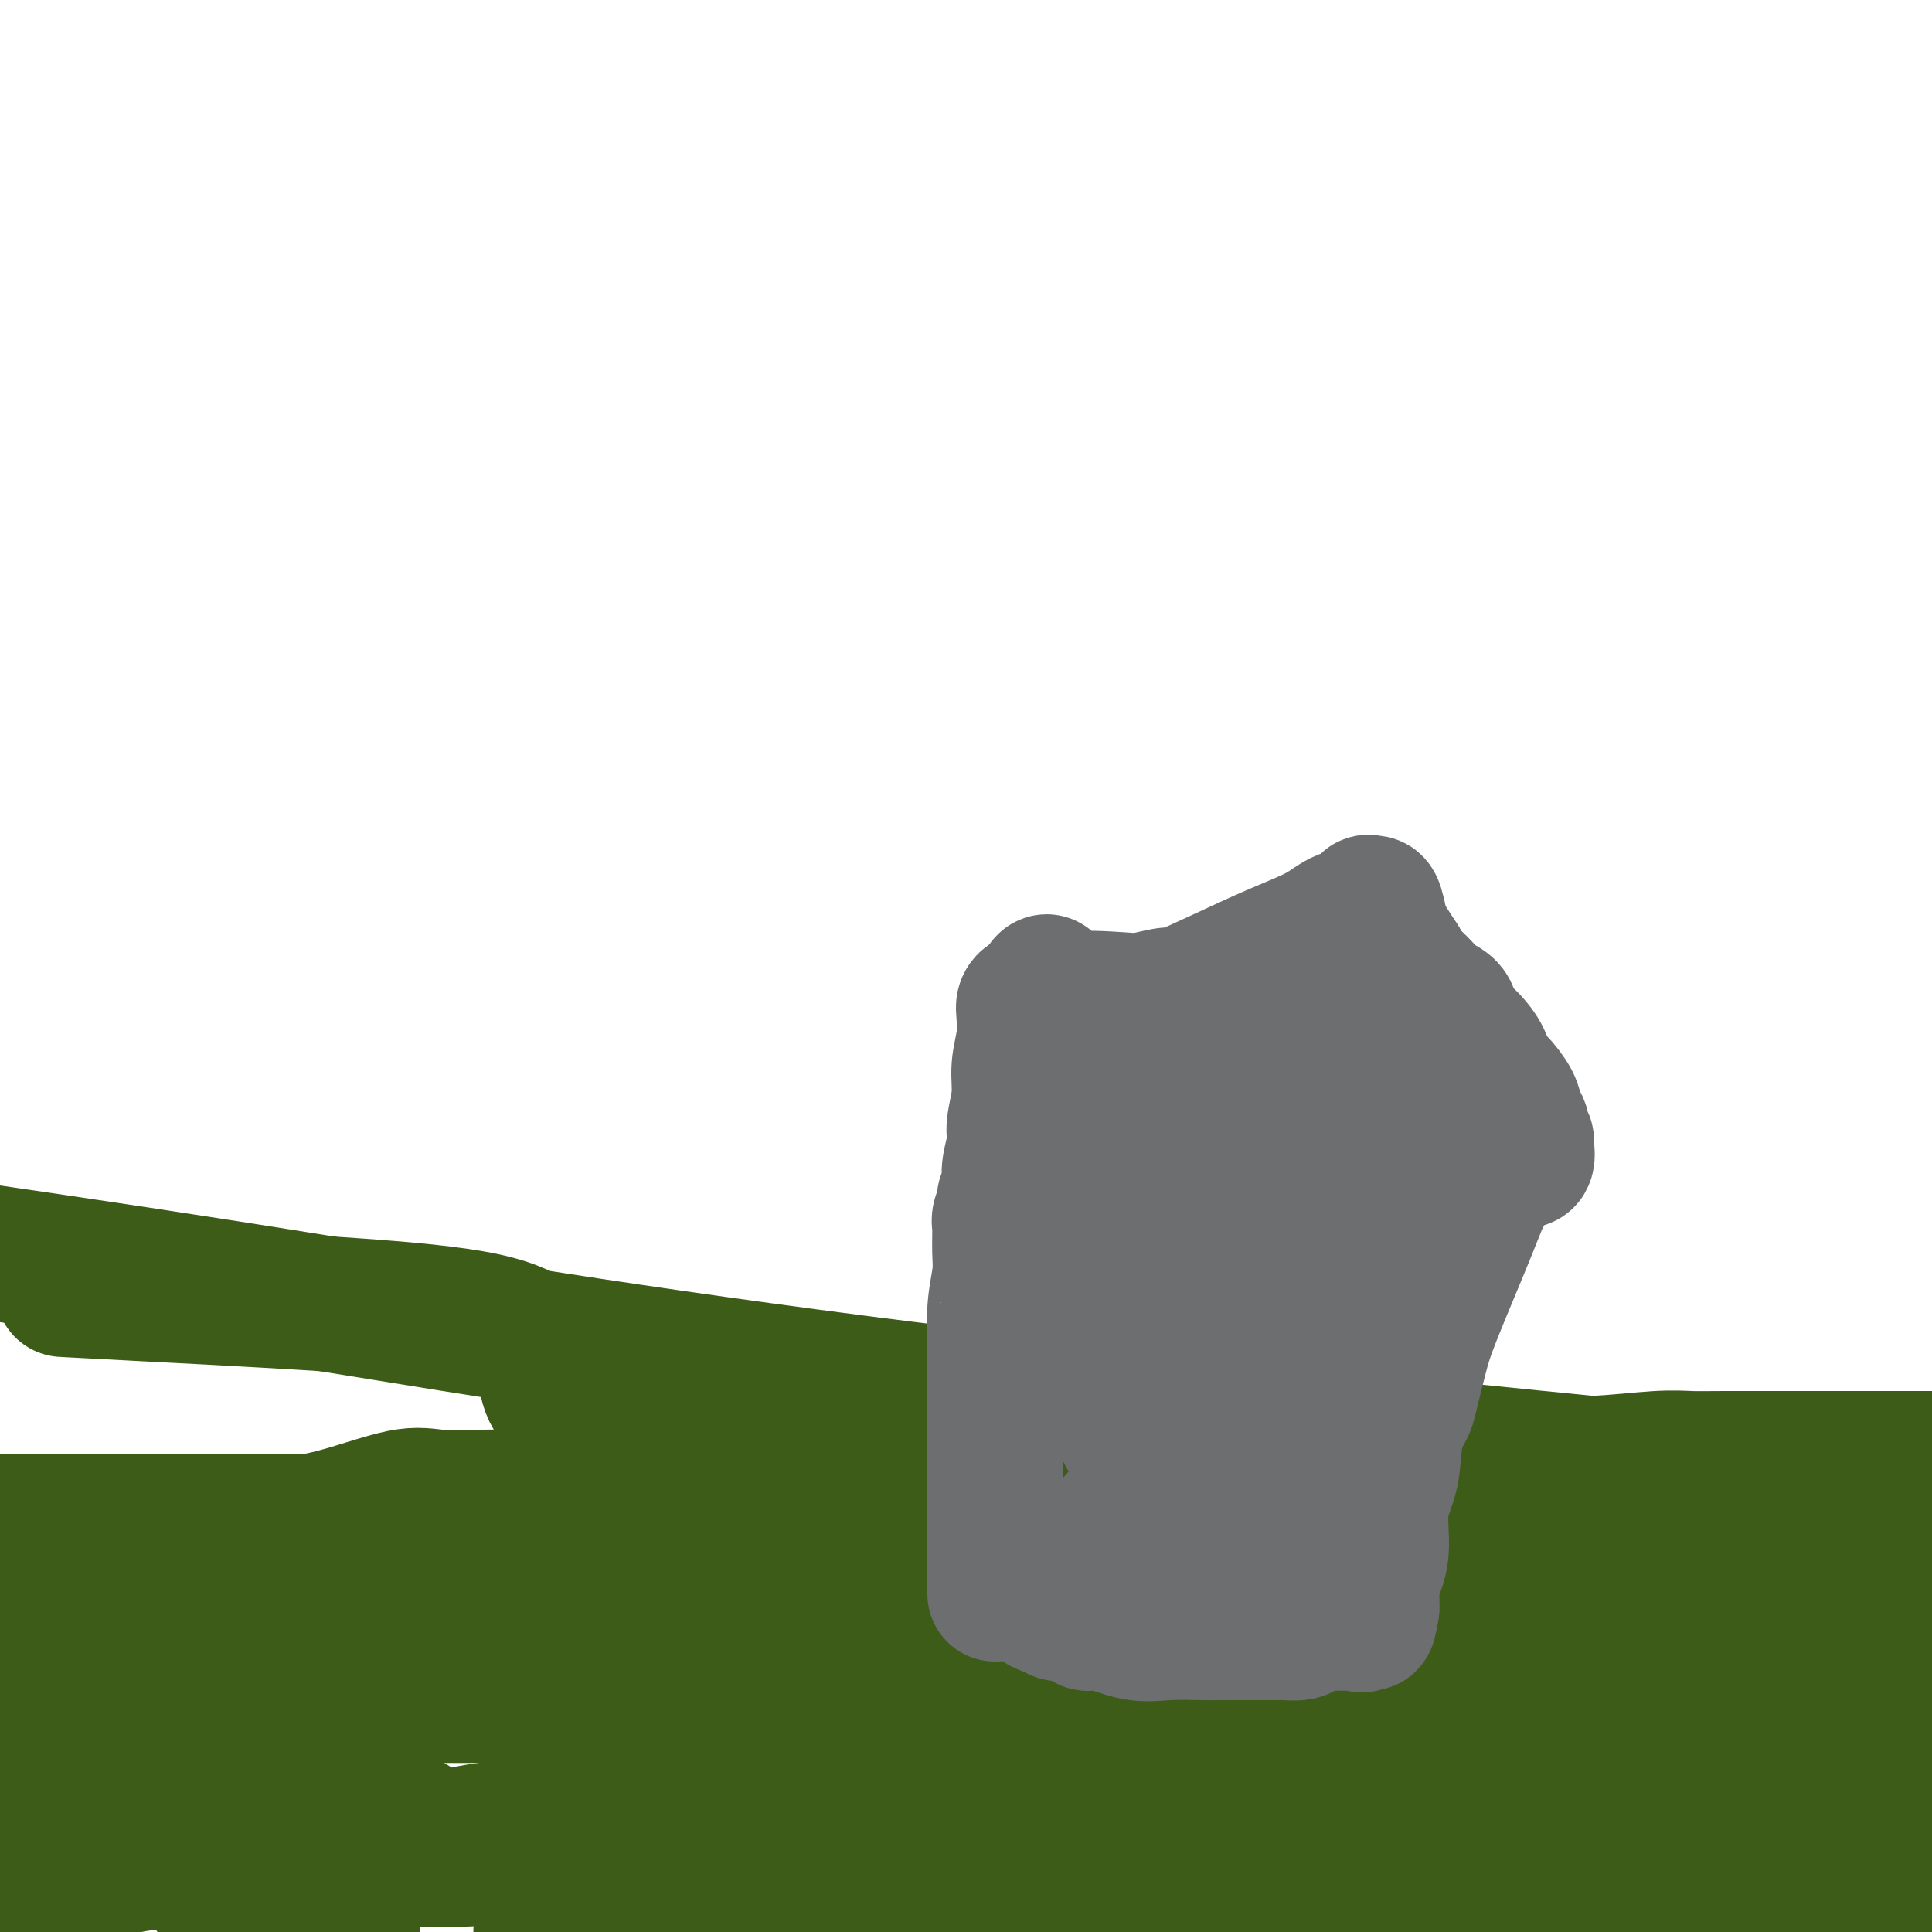
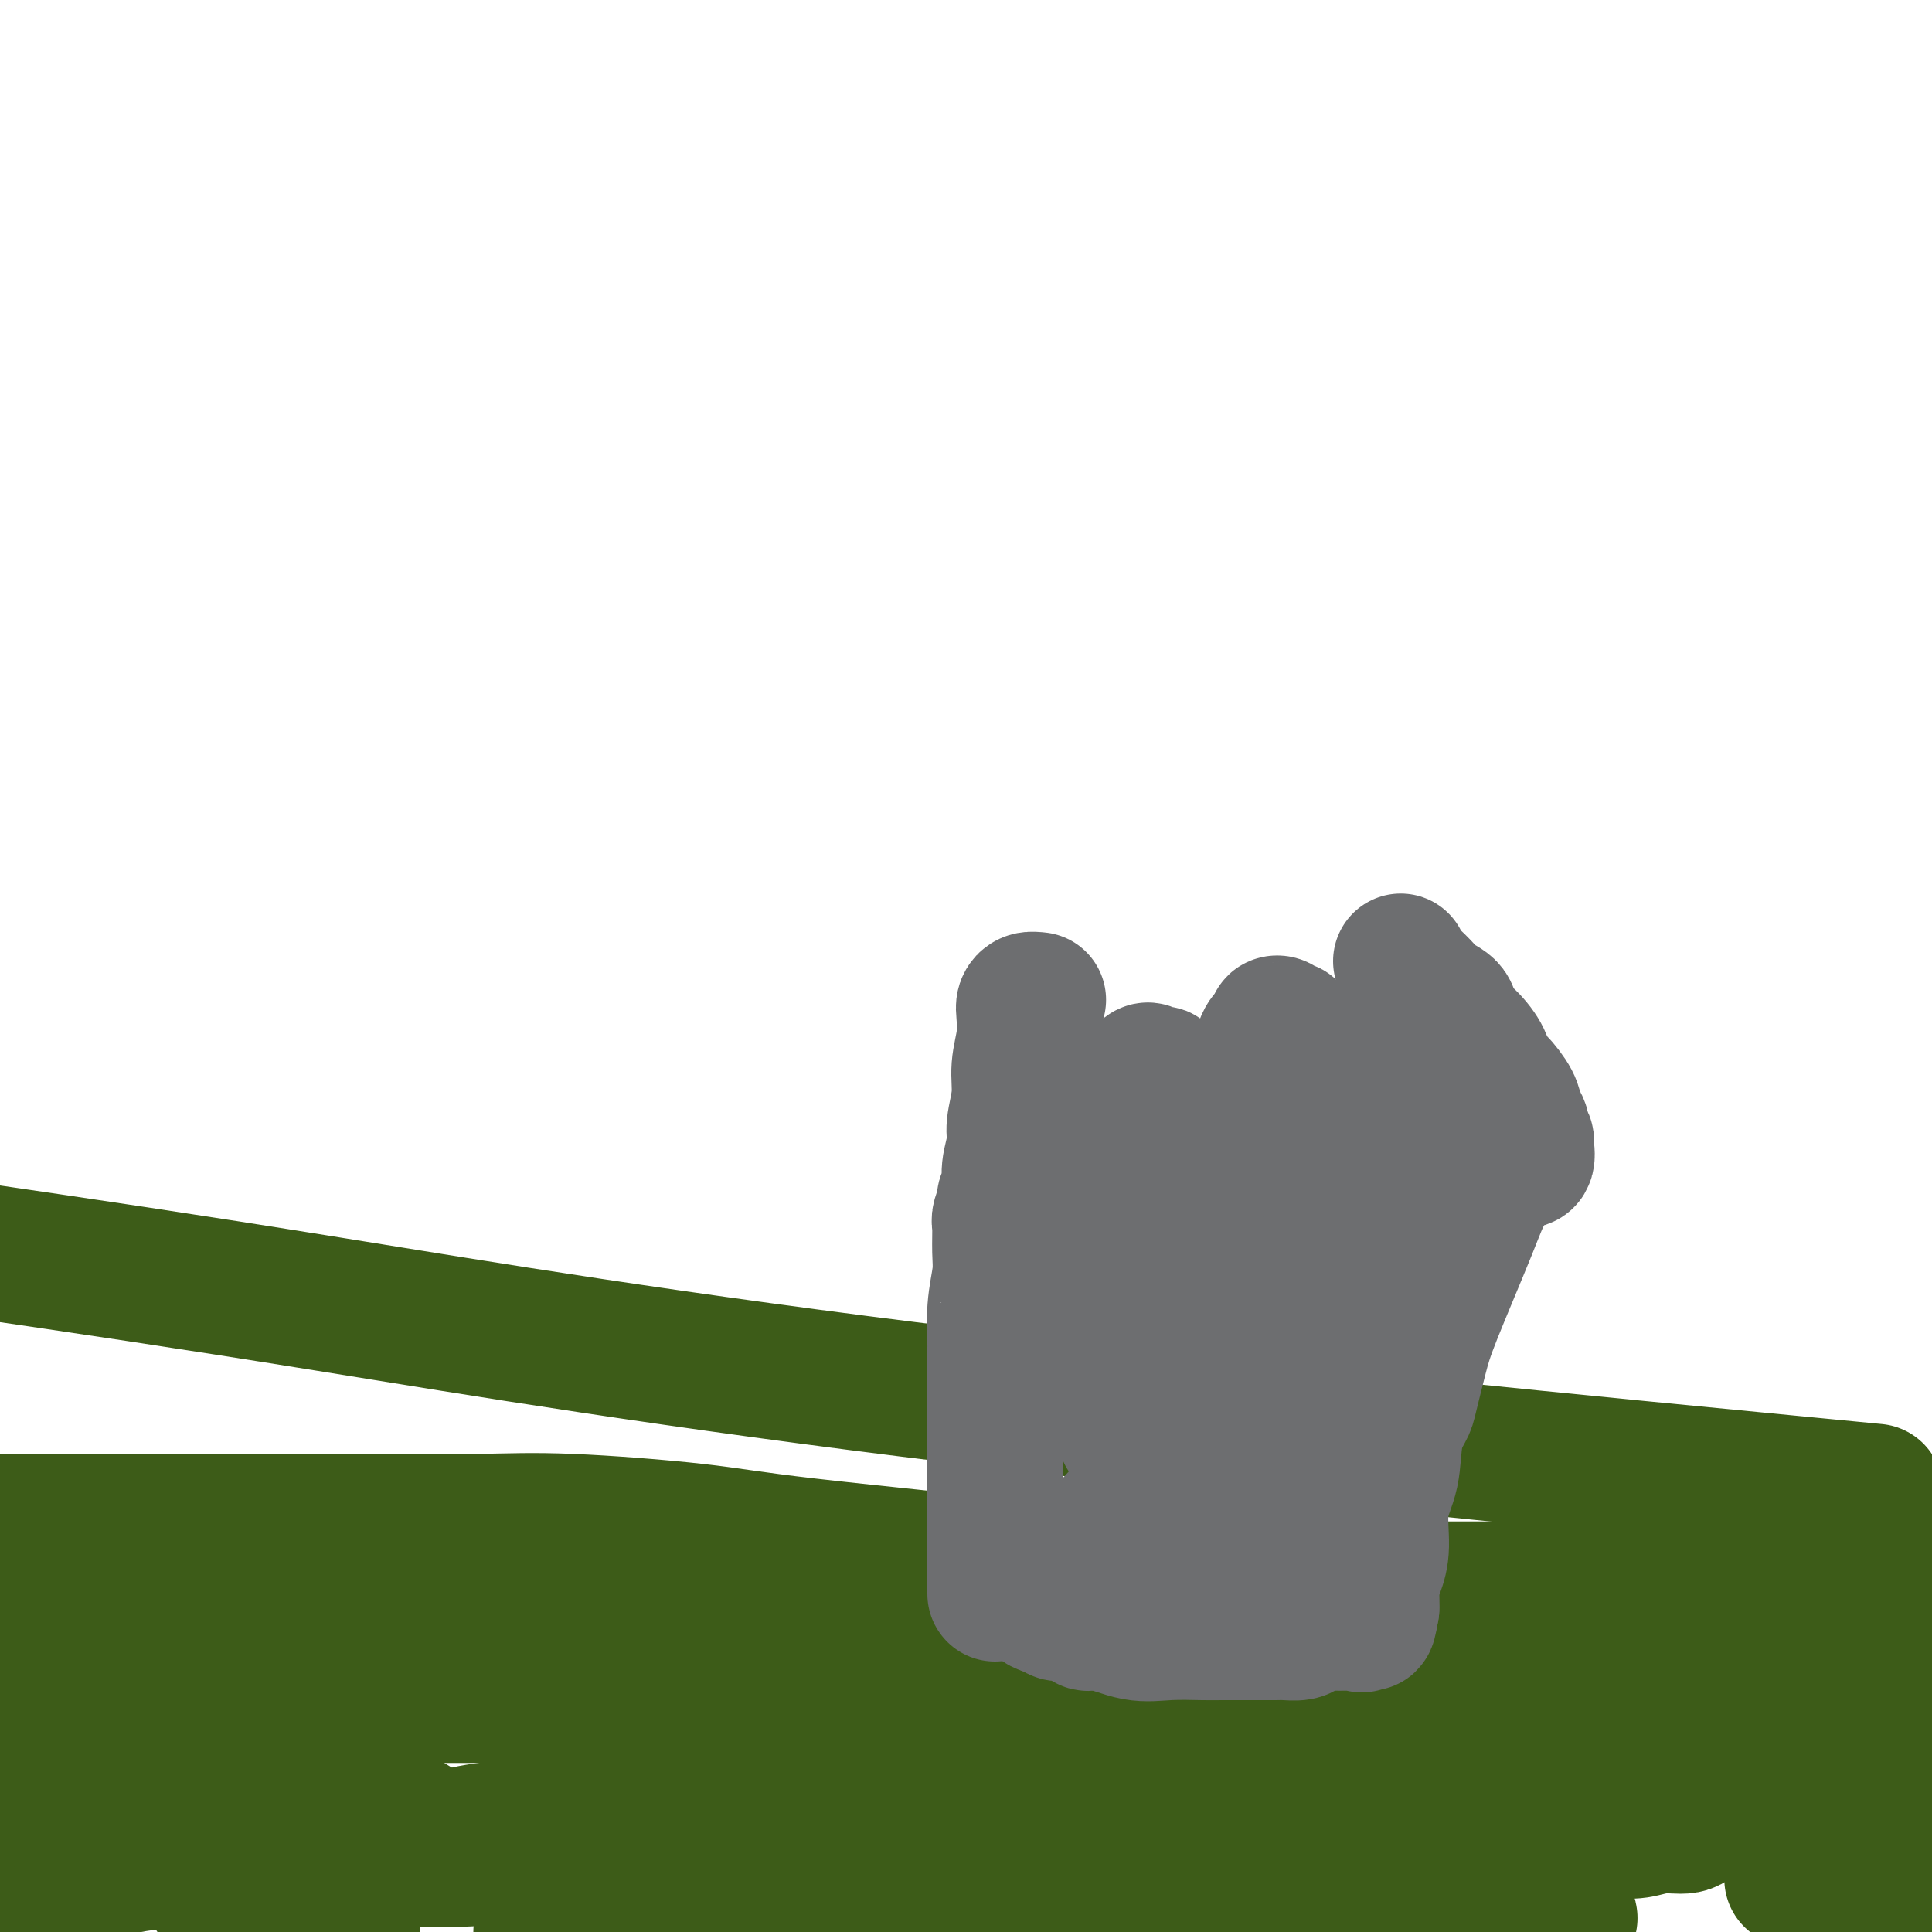
<svg xmlns="http://www.w3.org/2000/svg" viewBox="0 0 400 400" version="1.1">
  <g fill="none" stroke="#3D5C18" stroke-width="28" stroke-linecap="round" stroke-linejoin="round">
-     <path d="M7,317c-1.242,-0.002 -2.483,-0.003 0,0c2.483,0.003 8.691,0.011 13,0c4.309,-0.011 6.721,-0.043 11,0c4.279,0.043 10.426,0.159 15,0c4.574,-0.159 7.577,-0.593 11,-1c3.423,-0.407 7.268,-0.789 12,-2c4.732,-1.211 10.351,-3.253 14,-4c3.649,-0.747 5.329,-0.200 8,0c2.671,0.200 6.332,0.054 9,0c2.668,-0.054 4.344,-0.014 7,0c2.656,0.014 6.293,0.004 9,0c2.707,-0.004 4.483,-0.001 7,0c2.517,0.001 5.775,0.001 9,0c3.225,-0.001 6.419,-0.002 12,0c5.581,0.002 13.550,0.006 20,0c6.450,-0.006 11.380,-0.023 16,0c4.620,0.023 8.931,0.087 18,0c9.069,-0.087 22.895,-0.325 33,-1c10.105,-0.675 16.489,-1.788 24,-3c7.511,-1.212 16.149,-2.525 24,-3c7.851,-0.475 14.914,-0.113 21,0c6.086,0.113 11.194,-0.022 16,0c4.806,0.022 9.311,0.202 14,0c4.689,-0.202 9.563,-0.786 13,-1c3.437,-0.214 5.437,-0.057 7,0c1.563,0.057 2.690,0.015 7,0c4.310,-0.015 11.803,-0.004 20,0c8.197,0.004 17.099,0.002 26,0" />
    <path d="M393,334c1.347,-0.113 2.694,-0.226 0,0c-2.694,0.226 -9.429,0.793 -11,1c-1.571,0.207 2.024,0.056 -2,0c-4.024,-0.056 -15.666,-0.016 -25,0c-9.334,0.016 -16.361,0.008 -23,0c-6.639,-0.008 -12.891,-0.017 -19,0c-6.109,0.017 -12.075,0.061 -18,0c-5.925,-0.061 -11.809,-0.225 -21,-1c-9.191,-0.775 -21.691,-2.161 -27,-3c-5.309,-0.839 -3.428,-1.132 -7,-2c-3.572,-0.868 -12.595,-2.309 -27,-4c-14.405,-1.691 -34.190,-3.630 -46,-5c-11.810,-1.370 -15.645,-2.171 -23,-3c-7.355,-0.829 -18.231,-1.686 -26,-2c-7.769,-0.314 -12.431,-0.084 -18,0c-5.569,0.084 -12.046,0.023 -14,0c-1.954,-0.023 0.615,-0.006 -2,0c-2.615,0.006 -10.415,0.002 -16,0c-5.585,-0.002 -8.955,-0.000 -14,0c-5.045,0.000 -11.766,0.000 -17,0c-5.234,-0.000 -8.980,-0.000 -13,0c-4.020,0.000 -8.313,0.000 -11,0c-2.687,-0.000 -3.768,-0.000 -6,0c-2.232,0.000 -5.616,0.000 -9,0" />
    <path d="M2,330c-0.845,0.130 -1.690,0.259 0,0c1.690,-0.259 5.914,-0.907 9,-1c3.086,-0.093 5.033,0.367 8,0c2.967,-0.367 6.953,-1.563 10,-2c3.047,-0.437 5.154,-0.117 7,0c1.846,0.117 3.430,0.031 5,0c1.570,-0.031 3.125,-0.008 5,0c1.875,0.008 4.071,0.002 7,0c2.929,-0.002 6.590,-0.001 9,0c2.410,0.001 3.569,0.001 6,0c2.431,-0.001 6.135,-0.002 9,0c2.865,0.002 4.891,0.008 7,0c2.109,-0.008 4.301,-0.030 7,0c2.699,0.030 5.904,0.113 10,0c4.096,-0.113 9.083,-0.423 14,0c4.917,0.423 9.763,1.577 15,2c5.237,0.423 10.864,0.113 16,0c5.136,-0.113 9.782,-0.030 15,0c5.218,0.030 11.007,0.008 16,0c4.993,-0.008 9.189,-0.002 16,0c6.811,0.002 16.235,0.001 20,0c3.765,-0.001 1.870,-0.000 5,0c3.130,0.000 11.284,0.000 17,0c5.716,-0.000 8.994,-0.000 13,0c4.006,0.000 8.739,0.000 13,0c4.261,-0.000 8.052,-0.000 12,0c3.948,0.000 8.055,0.000 11,0c2.945,-0.000 4.727,-0.000 7,0c2.273,0.000 5.035,0.000 9,0c3.965,-0.000 9.133,-0.000 13,0c3.867,0.000 6.434,0.000 9,0" />
    <path d="M322,329c47.375,0.309 19.312,0.083 9,0c-10.312,-0.083 -2.871,-0.023 1,0c3.871,0.023 4.174,0.010 5,0c0.826,-0.010 2.176,-0.017 4,0c1.824,0.017 4.124,0.057 7,0c2.876,-0.057 6.329,-0.211 9,0c2.671,0.211 4.559,0.789 7,1c2.441,0.211 5.436,0.057 8,0c2.564,-0.057 4.699,-0.015 6,0c1.301,0.015 1.769,0.004 3,0c1.231,-0.004 3.227,-0.001 5,0c1.773,0.001 3.324,0.000 5,0c1.676,-0.000 3.479,-0.000 6,0c2.521,0.000 5.761,0.000 9,0" />
    <path d="M388,356c0.083,0.097 0.166,0.194 0,0c-0.166,-0.194 -0.581,-0.677 -2,0c-1.419,0.677 -3.841,2.516 -6,4c-2.159,1.484 -4.056,2.613 -6,4c-1.944,1.387 -3.936,3.031 -6,4c-2.064,0.969 -4.200,1.264 -6,2c-1.800,0.736 -3.264,1.914 -5,3c-1.736,1.086 -3.743,2.081 -5,3c-1.257,0.919 -1.764,1.763 -3,2c-1.236,0.237 -3.203,-0.133 -5,0c-1.797,0.133 -3.425,0.768 -5,1c-1.575,0.232 -3.097,0.062 -6,0c-2.903,-0.062 -7.185,-0.017 -12,0c-4.815,0.017 -10.161,0.004 -14,0c-3.839,-0.004 -6.171,-0.001 -9,0c-2.829,0.001 -6.155,0.000 -9,0c-2.845,-0.000 -5.209,-0.000 -7,0c-1.791,0.000 -3.009,-0.000 -6,0c-2.991,0.000 -7.755,0.001 -11,0c-3.245,-0.001 -4.971,-0.003 -8,0c-3.029,0.003 -7.359,0.011 -11,0c-3.641,-0.011 -6.591,-0.040 -11,0c-4.409,0.040 -10.276,0.151 -15,0c-4.724,-0.151 -8.304,-0.562 -12,-1c-3.696,-0.438 -7.506,-0.902 -9,-1c-1.494,-0.098 -0.671,0.170 -2,0c-1.329,-0.170 -4.810,-0.777 -9,-1c-4.190,-0.223 -9.090,-0.060 -13,0c-3.910,0.060 -6.832,0.017 -9,0c-2.168,-0.017 -3.584,-0.009 -5,0" />
    <path d="M161,376c-30.009,-0.142 -16.033,1.004 -13,2c3.033,0.996 -4.878,1.843 -9,2c-4.122,0.157 -4.455,-0.375 -6,0c-1.545,0.375 -4.303,1.656 -7,2c-2.697,0.344 -5.333,-0.247 -8,0c-2.667,0.247 -5.367,1.334 -10,2c-4.633,0.666 -11.201,0.910 -16,1c-4.799,0.090 -7.829,0.025 -12,0c-4.171,-0.025 -9.483,-0.011 -13,0c-3.517,0.011 -5.238,0.020 -9,0c-3.762,-0.020 -9.566,-0.069 -15,0c-5.434,0.069 -10.498,0.256 -15,1c-4.502,0.744 -8.443,2.047 -12,3c-3.557,0.953 -6.731,1.558 -10,2c-3.269,0.442 -6.635,0.721 -10,1" />
    <path d="M320,399c-0.260,0.089 -0.520,0.179 0,0c0.520,-0.179 1.820,-0.626 3,-1c1.180,-0.374 2.241,-0.675 2,-1c-0.241,-0.325 -1.785,-0.676 -3,-1c-1.215,-0.324 -2.101,-0.623 -3,-1c-0.899,-0.377 -1.811,-0.833 -3,-1c-1.189,-0.167 -2.656,-0.045 -3,0c-0.344,0.045 0.435,0.012 0,0c-0.435,-0.012 -2.085,-0.003 -3,0c-0.915,0.003 -1.096,0.001 -2,0c-0.904,-0.001 -2.530,-0.000 -6,0c-3.470,0.000 -8.782,0.000 -11,0c-2.218,-0.000 -1.341,-0.000 -3,0c-1.659,0.000 -5.855,0.000 -11,0c-5.145,-0.000 -11.238,-0.000 -16,0c-4.762,0.000 -8.194,0.000 -9,0c-0.806,-0.000 1.013,-0.000 -1,0c-2.013,0.000 -7.859,0.000 -13,0c-5.141,-0.000 -9.576,-0.000 -14,0c-4.424,0.000 -8.835,0.000 -11,0c-2.165,-0.000 -2.082,-0.000 -2,0" />
    <path d="M211,394c-17.631,-0.449 -9.210,-1.571 -9,-2c0.210,-0.429 -7.791,-0.167 -12,0c-4.209,0.167 -4.625,0.237 -6,0c-1.375,-0.237 -3.708,-0.780 -6,-1c-2.292,-0.220 -4.544,-0.117 -6,0c-1.456,0.117 -2.115,0.249 -4,0c-1.885,-0.249 -4.997,-0.878 -6,-1c-1.003,-0.122 0.104,0.262 -1,0c-1.104,-0.262 -4.419,-1.169 -7,-2c-2.581,-0.831 -4.427,-1.587 -6,-2c-1.573,-0.413 -2.873,-0.485 -4,-1c-1.127,-0.515 -2.080,-1.473 -3,-2c-0.920,-0.527 -1.805,-0.623 -2,-1c-0.195,-0.377 0.301,-1.036 0,-1c-0.301,0.036 -1.398,0.769 -2,1c-0.602,0.231 -0.710,-0.038 -1,0c-0.290,0.038 -0.763,0.382 -1,1c-0.237,0.618 -0.238,1.510 -1,2c-0.762,0.490 -2.284,0.579 -3,1c-0.716,0.421 -0.625,1.175 -1,2c-0.375,0.825 -1.216,1.722 -2,2c-0.784,0.278 -1.510,-0.063 -2,0c-0.490,0.063 -0.745,0.532 -1,1" />
    <path d="M125,391c-2.607,2.083 -2.125,2.292 -3,3c-0.875,0.708 -3.107,1.917 -5,3c-1.893,1.083 -3.446,2.042 -5,3" />
    <path d="M126,399c-1.325,0.348 -2.650,0.696 0,0c2.650,-0.696 9.276,-2.435 13,-3c3.724,-0.565 4.547,0.045 6,0c1.453,-0.045 3.537,-0.744 5,-1c1.463,-0.256 2.306,-0.069 3,0c0.694,0.069 1.239,0.018 2,0c0.761,-0.018 1.738,-0.005 2,0c0.262,0.005 -0.191,0.001 0,0c0.191,-0.001 1.025,-0.000 2,0c0.975,0.000 2.091,0.000 3,0c0.909,-0.000 1.610,-0.001 2,0c0.390,0.001 0.470,0.003 1,0c0.530,-0.003 1.511,-0.011 1,0c-0.511,0.011 -2.514,0.040 -5,0c-2.486,-0.040 -5.456,-0.150 -10,0c-4.544,0.150 -10.661,0.561 -16,0c-5.339,-0.561 -9.900,-2.092 -15,-4c-5.100,-1.908 -10.738,-4.191 -16,-6c-5.262,-1.809 -10.148,-3.144 -14,-5c-3.852,-1.856 -6.669,-4.231 -9,-5c-2.331,-0.769 -4.177,0.070 -6,0c-1.823,-0.070 -3.623,-1.050 -5,-1c-1.377,0.050 -2.332,1.129 -4,2c-1.668,0.871 -4.048,1.535 -6,2c-1.952,0.465 -3.476,0.733 -5,1" />
    <path d="M55,379c-3.195,1.012 -3.684,1.042 -4,1c-0.316,-0.042 -0.461,-0.158 -1,0c-0.539,0.158 -1.472,0.589 -2,1c-0.528,0.411 -0.649,0.804 -1,1c-0.351,0.196 -0.931,0.197 -1,0c-0.069,-0.197 0.374,-0.592 0,0c-0.374,0.592 -1.564,2.171 -2,3c-0.436,0.829 -0.117,0.907 0,1c0.117,0.093 0.034,0.199 0,1c-0.034,0.801 -0.017,2.297 0,3c0.017,0.703 0.035,0.614 0,1c-0.035,0.386 -0.123,1.248 1,2c1.123,0.752 3.456,1.395 6,2c2.544,0.605 5.298,1.173 9,2c3.702,0.827 8.351,1.914 13,3" />
    <path d="M391,389c0.738,0.000 1.477,0.000 0,0c-1.477,0.000 -5.169,0.000 -8,0c-2.831,0.000 -4.800,0.000 -6,0c-1.200,0.000 -1.632,-0.000 -2,0c-0.368,0.000 -0.673,0.000 -1,0c-0.327,-0.000 -0.675,-0.000 -1,0c-0.325,0.000 -0.626,0.000 -1,0c-0.374,0.000 -0.821,0.000 -1,0c-0.179,0.000 -0.089,0.000 0,0" />
-     <path d="M362,389c-1.809,-0.113 -3.617,-0.226 -5,0c-1.383,0.226 -2.339,0.793 -3,1c-0.661,0.207 -1.027,0.056 -3,0c-1.973,-0.056 -5.552,-0.015 -7,0c-1.448,0.015 -0.763,0.004 -1,0c-0.237,-0.004 -1.394,-0.001 -2,0c-0.606,0.001 -0.659,0.000 -1,0c-0.341,-0.000 -0.970,-0.000 0,0c0.970,0.000 3.538,-0.000 6,0c2.462,0.000 4.817,0.000 8,0c3.183,-0.000 7.195,-0.001 11,0c3.805,0.001 7.404,0.002 10,0c2.596,-0.002 4.191,-0.008 5,0c0.809,0.008 0.832,0.030 1,0c0.168,-0.030 0.479,-0.113 1,0c0.521,0.113 1.251,0.424 2,0c0.749,-0.424 1.518,-1.581 2,-2c0.482,-0.419 0.676,-0.101 1,0c0.324,0.101 0.778,-0.014 1,0c0.222,0.014 0.214,0.158 1,0c0.786,-0.158 2.368,-0.616 3,-1c0.632,-0.384 0.316,-0.692 0,-1" />
    <path d="M392,386c1.396,-0.632 0.886,-0.212 1,0c0.114,0.212 0.851,0.218 1,0c0.149,-0.218 -0.292,-0.658 0,-1c0.292,-0.342 1.315,-0.587 2,-1c0.685,-0.413 1.030,-0.996 1,-2c-0.030,-1.004 -0.437,-2.430 0,-4c0.437,-1.570 1.719,-3.285 3,-5" />
-     <path d="M398,359c0.052,0.003 0.104,0.005 0,0c-0.104,-0.005 -0.364,-0.018 -1,0c-0.636,0.018 -1.647,0.067 -2,0c-0.353,-0.067 -0.049,-0.249 -1,0c-0.951,0.249 -3.157,0.930 -5,2c-1.843,1.070 -3.322,2.528 -5,4c-1.678,1.472 -3.555,2.958 -5,4c-1.445,1.042 -2.457,1.641 -3,2c-0.543,0.359 -0.616,0.477 -1,1c-0.384,0.523 -1.079,1.449 -1,1c0.079,-0.449 0.933,-2.275 2,-3c1.067,-0.725 2.348,-0.349 4,-1c1.652,-0.651 3.676,-2.329 6,-4c2.324,-1.671 4.950,-3.335 8,-5c3.050,-1.665 6.525,-3.333 10,-5" />
    <path d="M397,339c0.327,-0.000 0.653,-0.000 0,0c-0.653,0.000 -2.287,0.000 -4,0c-1.713,-0.000 -3.507,-0.000 -5,0c-1.493,0.000 -2.686,0.000 -4,0c-1.314,-0.000 -2.749,-0.000 -4,0c-1.251,0.000 -2.319,0.000 -3,0c-0.681,-0.000 -0.974,-0.000 -2,0c-1.026,0.000 -2.783,0.000 -5,0c-2.217,-0.000 -4.893,-0.000 -7,0c-2.107,0.000 -3.646,0.000 -6,0c-2.354,-0.000 -5.523,-0.000 -9,0c-3.477,0.000 -7.264,0.000 -10,0c-2.736,-0.000 -4.423,-0.000 -7,0c-2.577,0.000 -6.044,0.001 -9,0c-2.956,-0.001 -5.400,-0.004 -8,0c-2.600,0.004 -5.355,0.015 -8,0c-2.645,-0.015 -5.181,-0.057 -8,0c-2.819,0.057 -5.922,0.211 -8,0c-2.078,-0.211 -3.132,-0.789 -4,-1c-0.868,-0.211 -1.549,-0.057 -3,0c-1.451,0.057 -3.671,0.015 -8,0c-4.329,-0.015 -10.767,-0.004 -15,0c-4.233,0.004 -6.261,0.001 -9,0c-2.739,-0.001 -6.190,-0.000 -9,0c-2.810,0.000 -4.979,0.000 -7,0c-2.021,-0.000 -3.892,-0.000 -6,0c-2.108,0.000 -4.452,0.000 -5,0c-0.548,-0.000 0.701,-0.000 0,0c-0.701,0.000 -3.350,0.000 -6,0" />
    <path d="M218,338c-29.024,-0.155 -12.082,-0.041 -7,0c5.082,0.041 -1.694,0.011 -6,0c-4.306,-0.011 -6.141,-0.003 -8,0c-1.859,0.003 -3.741,0.001 -6,0c-2.259,-0.001 -4.893,-0.000 -7,0c-2.107,0.000 -3.686,0.000 -5,0c-1.314,-0.000 -2.361,-0.000 -4,0c-1.639,0.000 -3.868,0.000 -6,0c-2.132,-0.000 -4.165,-0.000 -6,0c-1.835,0.000 -3.471,0.000 -6,0c-2.529,-0.000 -5.950,-0.000 -9,0c-3.050,0.000 -5.729,0.000 -9,0c-3.271,-0.000 -7.133,0.000 -9,0c-1.867,-0.000 -1.738,-0.000 -4,0c-2.262,0.000 -6.914,0.000 -9,0c-2.086,-0.000 -1.606,-0.000 -3,0c-1.394,0.000 -4.663,0.000 -7,0c-2.337,-0.000 -3.741,-0.000 -5,0c-1.259,0.000 -2.373,0.000 -4,0c-1.627,-0.000 -3.768,-0.000 -5,0c-1.232,0.000 -1.557,0.000 -2,0c-0.443,-0.000 -1.005,-0.001 -2,0c-0.995,0.001 -2.422,0.005 -3,0c-0.578,-0.005 -0.308,-0.020 -1,0c-0.692,0.020 -2.345,0.074 -5,0c-2.655,-0.074 -6.311,-0.276 -9,-1c-2.689,-0.724 -4.411,-1.970 -8,-3c-3.589,-1.030 -9.044,-1.843 -11,-2c-1.956,-0.157 -0.411,0.342 -1,0c-0.589,-0.342 -3.311,-1.526 -5,-2c-1.689,-0.474 -2.344,-0.237 -3,0" />
    <path d="M43,330c-6.238,-1.238 -3.334,-0.332 -3,0c0.334,0.332 -1.901,0.089 -3,0c-1.099,-0.089 -1.063,-0.024 -2,0c-0.937,0.024 -2.846,0.007 -4,0c-1.154,-0.007 -1.554,-0.002 -2,0c-0.446,0.002 -0.940,0.003 -1,0c-0.060,-0.003 0.313,-0.008 0,0c-0.313,0.008 -1.313,0.031 -2,0c-0.687,-0.031 -1.062,-0.114 -2,0c-0.938,0.114 -2.440,0.427 -4,1c-1.560,0.573 -3.178,1.407 -4,2c-0.822,0.593 -0.847,0.947 -1,1c-0.153,0.053 -0.433,-0.193 -1,0c-0.567,0.193 -1.420,0.826 -2,1c-0.580,0.174 -0.888,-0.110 -1,0c-0.112,0.110 -0.030,0.614 0,1c0.030,0.386 0.008,0.653 0,1c-0.008,0.347 -0.002,0.776 0,1c0.002,0.224 0.001,0.245 0,1c-0.001,0.755 -0.000,2.243 0,3c0.000,0.757 0.000,0.781 0,1c-0.000,0.219 0.000,0.632 0,1c-0.000,0.368 -0.000,0.690 0,1c0.000,0.310 0.001,0.608 0,1c-0.001,0.392 -0.003,0.879 0,1c0.003,0.121 0.011,-0.122 0,0c-0.011,0.122 -0.041,0.610 0,1c0.041,0.390 0.155,0.683 0,1c-0.155,0.317 -0.577,0.659 -1,1" />
    <path d="M10,350c-0.719,2.883 -1.518,2.590 -2,3c-0.482,0.410 -0.649,1.523 -1,2c-0.351,0.477 -0.886,0.317 -1,1c-0.114,0.683 0.194,2.210 0,3c-0.194,0.790 -0.889,0.842 -1,1c-0.111,0.158 0.363,0.423 0,1c-0.363,0.577 -1.561,1.467 -2,2c-0.439,0.533 -0.117,0.710 0,1c0.117,0.290 0.029,0.694 0,1c-0.029,0.306 -0.000,0.512 0,1c0.000,0.488 -0.029,1.256 0,2c0.029,0.744 0.114,1.464 0,2c-0.114,0.536 -0.428,0.890 0,2c0.428,1.110 1.600,2.977 3,4c1.400,1.023 3.030,1.202 5,2c1.970,0.798 4.279,2.214 7,3c2.721,0.786 5.854,0.943 7,1c1.146,0.057 0.304,0.015 2,0c1.696,-0.015 5.928,-0.005 11,0c5.072,0.005 10.984,0.003 18,0c7.016,-0.003 15.136,-0.008 18,0c2.864,0.008 0.470,0.027 1,0c0.530,-0.027 3.983,-0.102 6,0c2.017,0.102 2.599,0.381 5,0c2.401,-0.381 6.620,-1.423 9,-2c2.380,-0.577 2.920,-0.691 5,-1c2.080,-0.309 5.701,-0.815 9,-1c3.299,-0.185 6.276,-0.050 9,0c2.724,0.050 5.195,0.013 8,0c2.805,-0.013 5.944,-0.004 9,0c3.056,0.004 6.028,0.002 9,0" />
    <path d="M144,378c9.985,-0.861 5.949,-1.013 7,-1c1.051,0.013 7.190,0.192 13,0c5.810,-0.192 11.292,-0.755 17,-1c5.708,-0.245 11.643,-0.171 16,0c4.357,0.171 7.137,0.438 12,0c4.863,-0.438 11.811,-1.581 15,-2c3.189,-0.419 2.621,-0.112 3,0c0.379,0.112 1.707,0.030 6,0c4.293,-0.030 11.551,-0.008 18,0c6.449,0.008 12.089,0.002 18,0c5.911,-0.002 12.093,-0.001 17,0c4.907,0.001 8.540,0.000 12,0c3.460,-0.000 6.746,0.000 10,0c3.254,-0.000 6.477,-0.000 9,0c2.523,0.000 4.348,0.001 7,0c2.652,-0.001 6.133,-0.004 11,0c4.867,0.004 11.120,0.016 18,0c6.880,-0.016 14.386,-0.058 18,0c3.614,0.058 3.336,0.218 4,0c0.664,-0.218 2.270,-0.814 4,-1c1.730,-0.186 3.583,0.037 5,0c1.417,-0.037 2.399,-0.336 4,-1c1.601,-0.664 3.821,-1.693 5,-2c1.179,-0.307 1.317,0.110 2,0c0.683,-0.110 1.909,-0.746 2,-1c0.091,-0.254 -0.955,-0.127 -2,0" />
    <path d="M395,369c2.654,-0.774 -0.711,-0.207 -3,0c-2.289,0.207 -3.504,0.056 -6,0c-2.496,-0.056 -6.275,-0.015 -9,0c-2.725,0.015 -4.395,0.006 -11,0c-6.605,-0.006 -18.144,-0.008 -25,0c-6.856,0.008 -9.030,0.028 -18,0c-8.970,-0.028 -24.736,-0.103 -32,0c-7.264,0.103 -6.027,0.383 -11,0c-4.973,-0.383 -16.155,-1.431 -25,-3c-8.845,-1.569 -15.352,-3.660 -23,-5c-7.648,-1.340 -16.436,-1.928 -22,-2c-5.564,-0.072 -7.902,0.373 -14,-1c-6.098,-1.373 -15.954,-4.564 -25,-6c-9.046,-1.436 -17.282,-1.117 -24,-1c-6.718,0.117 -11.920,0.031 -18,0c-6.080,-0.031 -13.040,-0.008 -19,0c-5.960,0.008 -10.922,0.002 -20,0c-9.078,-0.002 -22.273,-0.000 -34,0c-11.727,0.000 -21.987,-0.002 -27,0c-5.013,0.002 -4.780,0.007 -5,0c-0.220,-0.007 -0.892,-0.026 -1,0c-0.108,0.026 0.350,0.098 1,0c0.650,-0.098 1.494,-0.367 4,-1c2.506,-0.633 6.675,-1.632 39,-2c32.325,-0.368 92.807,-0.105 158,0c65.193,0.105 135.096,0.053 205,0" />
    <path d="M370,307c15.869,1.536 31.738,3.071 0,0c-31.738,-3.071 -111.083,-10.750 -171,-18c-59.917,-7.250 -100.405,-14.071 -131,-19c-30.595,-4.929 -51.298,-7.964 -72,-11" />
-     <path d="M14,267c-0.845,-0.046 -1.689,-0.092 0,0c1.689,0.092 5.913,0.322 19,1c13.087,0.678 35.038,1.804 49,3c13.962,1.196 19.937,2.460 24,4c4.063,1.540 6.214,3.354 7,4c0.786,0.646 0.205,0.125 0,0c-0.205,-0.125 -0.035,0.146 0,1c0.035,0.854 -0.065,2.291 0,4c0.065,1.709 0.296,3.691 2,6c1.704,2.309 4.882,4.943 6,6c1.118,1.057 0.177,0.535 3,2c2.823,1.465 9.410,4.918 17,9c7.590,4.082 16.183,8.792 25,12c8.817,3.208 17.858,4.912 22,6c4.142,1.088 3.386,1.559 3,2c-0.386,0.441 -0.402,0.850 -7,1c-6.598,0.150 -19.776,0.040 -46,0c-26.224,-0.040 -65.492,-0.012 -106,0c-40.508,0.012 -82.254,0.006 -124,0" />
    <path d="M9,373c-19.778,-2.044 -39.556,-4.089 0,0c39.556,4.089 138.444,14.311 202,22c63.556,7.689 91.778,12.844 120,18" />
  </g>
  <g fill="none" stroke="#6D6E70" stroke-width="28" stroke-linecap="round" stroke-linejoin="round">
    <path d="M206,330c-0.000,-0.460 -0.000,-0.921 0,-1c0.000,-0.079 0.000,0.222 0,0c-0.000,-0.222 -0.000,-0.969 0,-2c0.000,-1.031 0.000,-2.348 0,-4c-0.000,-1.652 -0.000,-3.640 0,-7c0.000,-3.360 0.000,-8.092 0,-11c-0.000,-2.908 -0.001,-3.990 0,-6c0.001,-2.010 0.004,-4.946 0,-9c-0.004,-4.054 -0.015,-9.226 0,-11c0.015,-1.774 0.057,-0.149 0,-1c-0.057,-0.851 -0.212,-4.176 0,-7c0.212,-2.824 0.793,-5.145 1,-7c0.207,-1.855 0.040,-3.242 0,-5c-0.040,-1.758 0.046,-3.887 0,-5c-0.046,-1.113 -0.224,-1.209 0,-2c0.224,-0.791 0.849,-2.277 1,-3c0.151,-0.723 -0.171,-0.684 0,-1c0.171,-0.316 0.834,-0.989 1,-2c0.166,-1.011 -0.167,-2.362 0,-4c0.167,-1.638 0.833,-3.563 1,-5c0.167,-1.437 -0.165,-2.384 0,-4c0.165,-1.616 0.828,-3.900 1,-6c0.172,-2.100 -0.148,-4.016 0,-6c0.148,-1.984 0.763,-4.034 1,-6c0.237,-1.966 0.094,-3.846 0,-5c-0.094,-1.154 -0.141,-1.580 0,-2c0.141,-0.420 0.469,-0.834 1,-1c0.531,-0.166 1.266,-0.083 2,0" />
-     <path d="M215,207c1.898,-7.272 2.643,-1.953 3,0c0.357,1.953 0.327,0.540 3,0c2.673,-0.540 8.048,-0.208 11,0c2.952,0.208 3.482,0.293 5,0c1.518,-0.293 4.023,-0.962 5,-1c0.977,-0.038 0.427,0.557 2,0c1.573,-0.557 5.269,-2.266 9,-4c3.731,-1.734 7.496,-3.491 11,-5c3.504,-1.509 6.746,-2.768 9,-4c2.254,-1.232 3.521,-2.437 5,-3c1.479,-0.563 3.171,-0.485 4,-1c0.829,-0.515 0.793,-1.624 1,-2c0.207,-0.376 0.655,-0.018 1,0c0.345,0.018 0.587,-0.305 1,1c0.413,1.305 0.996,4.236 1,5c0.004,0.764 -0.570,-0.639 0,0c0.570,0.639 2.285,3.319 4,6" />
    <path d="M290,199c1.219,2.380 1.267,2.332 2,3c0.733,0.668 2.152,2.054 3,3c0.848,0.946 1.124,1.453 2,2c0.876,0.547 2.353,1.134 3,2c0.647,0.866 0.465,2.012 1,3c0.535,0.988 1.786,1.818 3,3c1.214,1.182 2.391,2.715 3,4c0.609,1.285 0.651,2.323 1,3c0.349,0.677 1.007,0.992 2,2c0.993,1.008 2.323,2.708 3,4c0.677,1.292 0.703,2.175 1,3c0.297,0.825 0.866,1.591 1,2c0.134,0.409 -0.167,0.460 0,1c0.167,0.540 0.803,1.570 1,2c0.197,0.430 -0.043,0.260 0,1c0.043,0.740 0.370,2.392 0,3c-0.370,0.608 -1.436,0.174 -3,1c-1.564,0.826 -3.628,2.911 -5,5c-1.372,2.089 -2.054,4.182 -4,9c-1.946,4.818 -5.155,12.361 -7,17c-1.845,4.639 -2.324,6.375 -3,9c-0.676,2.625 -1.548,6.141 -2,8c-0.452,1.859 -0.485,2.061 -1,3c-0.515,0.939 -1.514,2.614 -2,5c-0.486,2.386 -0.460,5.483 -1,8c-0.540,2.517 -1.647,4.455 -2,7c-0.353,2.545 0.049,5.696 0,8c-0.049,2.304 -0.549,3.762 -1,5c-0.451,1.238 -0.852,2.256 -1,3c-0.148,0.744 -0.042,1.212 0,2c0.042,0.788 0.021,1.894 0,3" />
    <path d="M284,333c-0.936,5.674 -0.777,1.860 -1,1c-0.223,-0.860 -0.828,1.233 -1,2c-0.172,0.767 0.087,0.208 0,0c-0.087,-0.208 -0.522,-0.066 -2,0c-1.478,0.066 -4.000,0.056 -5,0c-1.000,-0.056 -0.478,-0.159 -1,0c-0.522,0.159 -2.087,0.578 -3,1c-0.913,0.422 -1.175,0.845 -2,1c-0.825,0.155 -2.213,0.042 -3,0c-0.787,-0.042 -0.974,-0.012 -2,0c-1.026,0.012 -2.890,0.005 -5,0c-2.110,-0.005 -4.466,-0.010 -6,0c-1.534,0.010 -2.247,0.033 -4,0c-1.753,-0.033 -4.546,-0.121 -7,0c-2.454,0.121 -4.568,0.453 -7,0c-2.432,-0.453 -5.183,-1.691 -7,-2c-1.817,-0.309 -2.700,0.310 -3,0c-0.300,-0.310 -0.017,-1.551 0,-2c0.017,-0.449 -0.233,-0.107 -1,0c-0.767,0.107 -2.051,-0.023 -3,0c-0.949,0.023 -1.563,0.198 -2,0c-0.437,-0.198 -0.696,-0.771 -1,-1c-0.304,-0.229 -0.652,-0.115 -1,0" />
    <path d="M217,333c-2.801,-0.880 -0.804,-0.578 0,-1c0.804,-0.422 0.414,-1.566 0,-2c-0.414,-0.434 -0.851,-0.157 1,-2c1.851,-1.843 5.992,-5.804 10,-10c4.008,-4.196 7.883,-8.625 11,-13c3.117,-4.375 5.476,-8.694 7,-13c1.524,-4.306 2.213,-8.598 3,-12c0.787,-3.402 1.673,-5.914 2,-8c0.327,-2.086 0.093,-3.746 0,-6c-0.093,-2.254 -0.047,-5.101 0,-7c0.047,-1.899 0.096,-2.850 0,-4c-0.096,-1.150 -0.337,-2.501 -1,-4c-0.663,-1.499 -1.747,-3.147 -2,-4c-0.253,-0.853 0.326,-0.911 0,-1c-0.326,-0.089 -1.559,-0.210 -2,0c-0.441,0.210 -0.092,0.751 0,0c0.092,-0.751 -0.074,-2.793 0,-4c0.074,-1.207 0.387,-1.580 0,-3c-0.387,-1.420 -1.475,-3.886 -2,-6c-0.525,-2.114 -0.488,-3.877 -1,-5c-0.512,-1.123 -1.575,-1.607 -2,-2c-0.425,-0.393 -0.213,-0.697 0,-1" />
    <path d="M241,225c-1.447,-4.847 -0.063,-1.964 0,-1c0.063,0.964 -1.195,0.010 -2,-1c-0.805,-1.010 -1.158,-2.076 -2,-1c-0.842,1.076 -2.173,4.293 -3,6c-0.827,1.707 -1.150,1.905 -2,4c-0.850,2.095 -2.228,6.086 -3,9c-0.772,2.914 -0.939,4.752 -1,7c-0.061,2.248 -0.016,4.908 0,7c0.016,2.092 0.005,3.617 0,5c-0.005,1.383 -0.002,2.626 0,4c0.002,1.374 0.002,2.880 0,4c-0.002,1.120 -0.006,1.854 0,3c0.006,1.146 0.024,2.705 0,4c-0.024,1.295 -0.089,2.328 1,6c1.089,3.672 3.333,9.984 4,13c0.667,3.016 -0.241,2.735 0,3c0.241,0.265 1.633,1.076 2,2c0.367,0.924 -0.290,1.963 0,3c0.290,1.037 1.526,2.074 2,3c0.474,0.926 0.187,1.742 0,2c-0.187,0.258 -0.274,-0.041 0,1c0.274,1.041 0.909,3.423 1,4c0.091,0.577 -0.362,-0.652 0,0c0.362,0.652 1.540,3.185 2,4c0.460,0.815 0.201,-0.088 0,0c-0.201,0.088 -0.343,1.168 0,2c0.343,0.832 1.172,1.416 2,2" />
    <path d="M242,320c2.191,6.961 0.667,1.865 0,0c-0.667,-1.865 -0.478,-0.498 0,0c0.478,0.498 1.246,0.127 2,0c0.754,-0.127 1.495,-0.009 2,0c0.505,0.009 0.775,-0.090 1,0c0.225,0.090 0.404,0.369 2,0c1.596,-0.369 4.609,-1.384 6,-2c1.391,-0.616 1.162,-0.831 2,-2c0.838,-1.169 2.745,-3.291 4,-4c1.255,-0.709 1.857,-0.006 2,0c0.143,0.006 -0.174,-0.685 0,-1c0.174,-0.315 0.838,-0.253 1,-1c0.162,-0.747 -0.177,-2.304 0,-3c0.177,-0.696 0.869,-0.532 1,-1c0.131,-0.468 -0.300,-1.569 0,-2c0.300,-0.431 1.329,-0.193 2,-1c0.671,-0.807 0.983,-2.660 1,-4c0.017,-1.340 -0.260,-2.166 0,-3c0.260,-0.834 1.057,-1.676 2,-4c0.943,-2.324 2.033,-6.130 3,-9c0.967,-2.870 1.811,-4.803 2,-7c0.189,-2.197 -0.278,-4.659 0,-7c0.278,-2.341 1.301,-4.562 2,-7c0.699,-2.438 1.076,-5.094 2,-7c0.924,-1.906 2.397,-3.063 3,-4c0.603,-0.937 0.337,-1.653 1,-3c0.663,-1.347 2.255,-3.324 3,-5c0.745,-1.676 0.641,-3.050 1,-4c0.359,-0.950 1.179,-1.475 2,-2" />
    <path d="M289,237c1.964,-3.132 1.875,-1.963 2,-2c0.125,-0.037 0.464,-1.282 1,-3c0.536,-1.718 1.268,-3.909 2,-6c0.732,-2.091 1.465,-4.080 2,-5c0.535,-0.920 0.872,-0.769 1,-1c0.128,-0.231 0.047,-0.844 0,-1c-0.047,-0.156 -0.059,0.143 0,0c0.059,-0.143 0.190,-0.729 0,-1c-0.190,-0.271 -0.700,-0.228 -1,0c-0.300,0.228 -0.390,0.639 -1,1c-0.610,0.361 -1.738,0.671 -3,1c-1.262,0.329 -2.656,0.677 -4,1c-1.344,0.323 -2.638,0.623 -4,1c-1.362,0.377 -2.791,0.833 -4,1c-1.209,0.167 -2.197,0.045 -3,0c-0.803,-0.045 -1.422,-0.012 -2,0c-0.578,0.012 -1.114,0.003 -2,0c-0.886,-0.003 -2.121,-0.001 -3,0c-0.879,0.001 -1.401,0.001 -2,0c-0.599,-0.001 -1.274,-0.002 -2,0c-0.726,0.002 -1.501,0.009 -2,0c-0.499,-0.009 -0.721,-0.033 -1,0c-0.279,0.033 -0.613,0.124 -1,0c-0.387,-0.124 -0.825,-0.464 -1,-1c-0.175,-0.536 -0.088,-1.268 0,-2" />
    <path d="M261,220c-0.302,-0.671 -0.057,-0.849 0,-1c0.057,-0.151 -0.073,-0.276 0,-1c0.073,-0.724 0.348,-2.046 1,-3c0.652,-0.954 1.681,-1.539 2,-2c0.319,-0.461 -0.073,-0.798 0,-1c0.073,-0.202 0.612,-0.270 1,0c0.388,0.270 0.626,0.877 1,1c0.374,0.123 0.884,-0.240 1,0c0.116,0.240 -0.161,1.083 0,2c0.161,0.917 0.761,1.910 1,4c0.239,2.090 0.117,5.279 0,8c-0.117,2.721 -0.228,4.976 0,7c0.228,2.024 0.796,3.819 1,5c0.204,1.181 0.043,1.749 0,3c-0.043,1.251 0.031,3.186 0,4c-0.031,0.814 -0.166,0.508 0,1c0.166,0.492 0.632,1.783 1,3c0.368,1.217 0.638,2.361 1,3c0.362,0.639 0.815,0.775 1,1c0.185,0.225 0.101,0.540 0,1c-0.101,0.460 -0.218,1.065 0,1c0.218,-0.065 0.770,-0.801 1,-1c0.230,-0.199 0.139,0.139 0,0c-0.139,-0.139 -0.325,-0.754 0,-2c0.325,-1.246 1.163,-3.123 2,-5" />
    <path d="M275,248c0.917,-1.764 1.710,-2.174 2,-3c0.290,-0.826 0.078,-2.069 0,-2c-0.078,0.069 -0.022,1.448 0,2c0.022,0.552 0.011,0.276 0,0" />
  </g>
</svg>